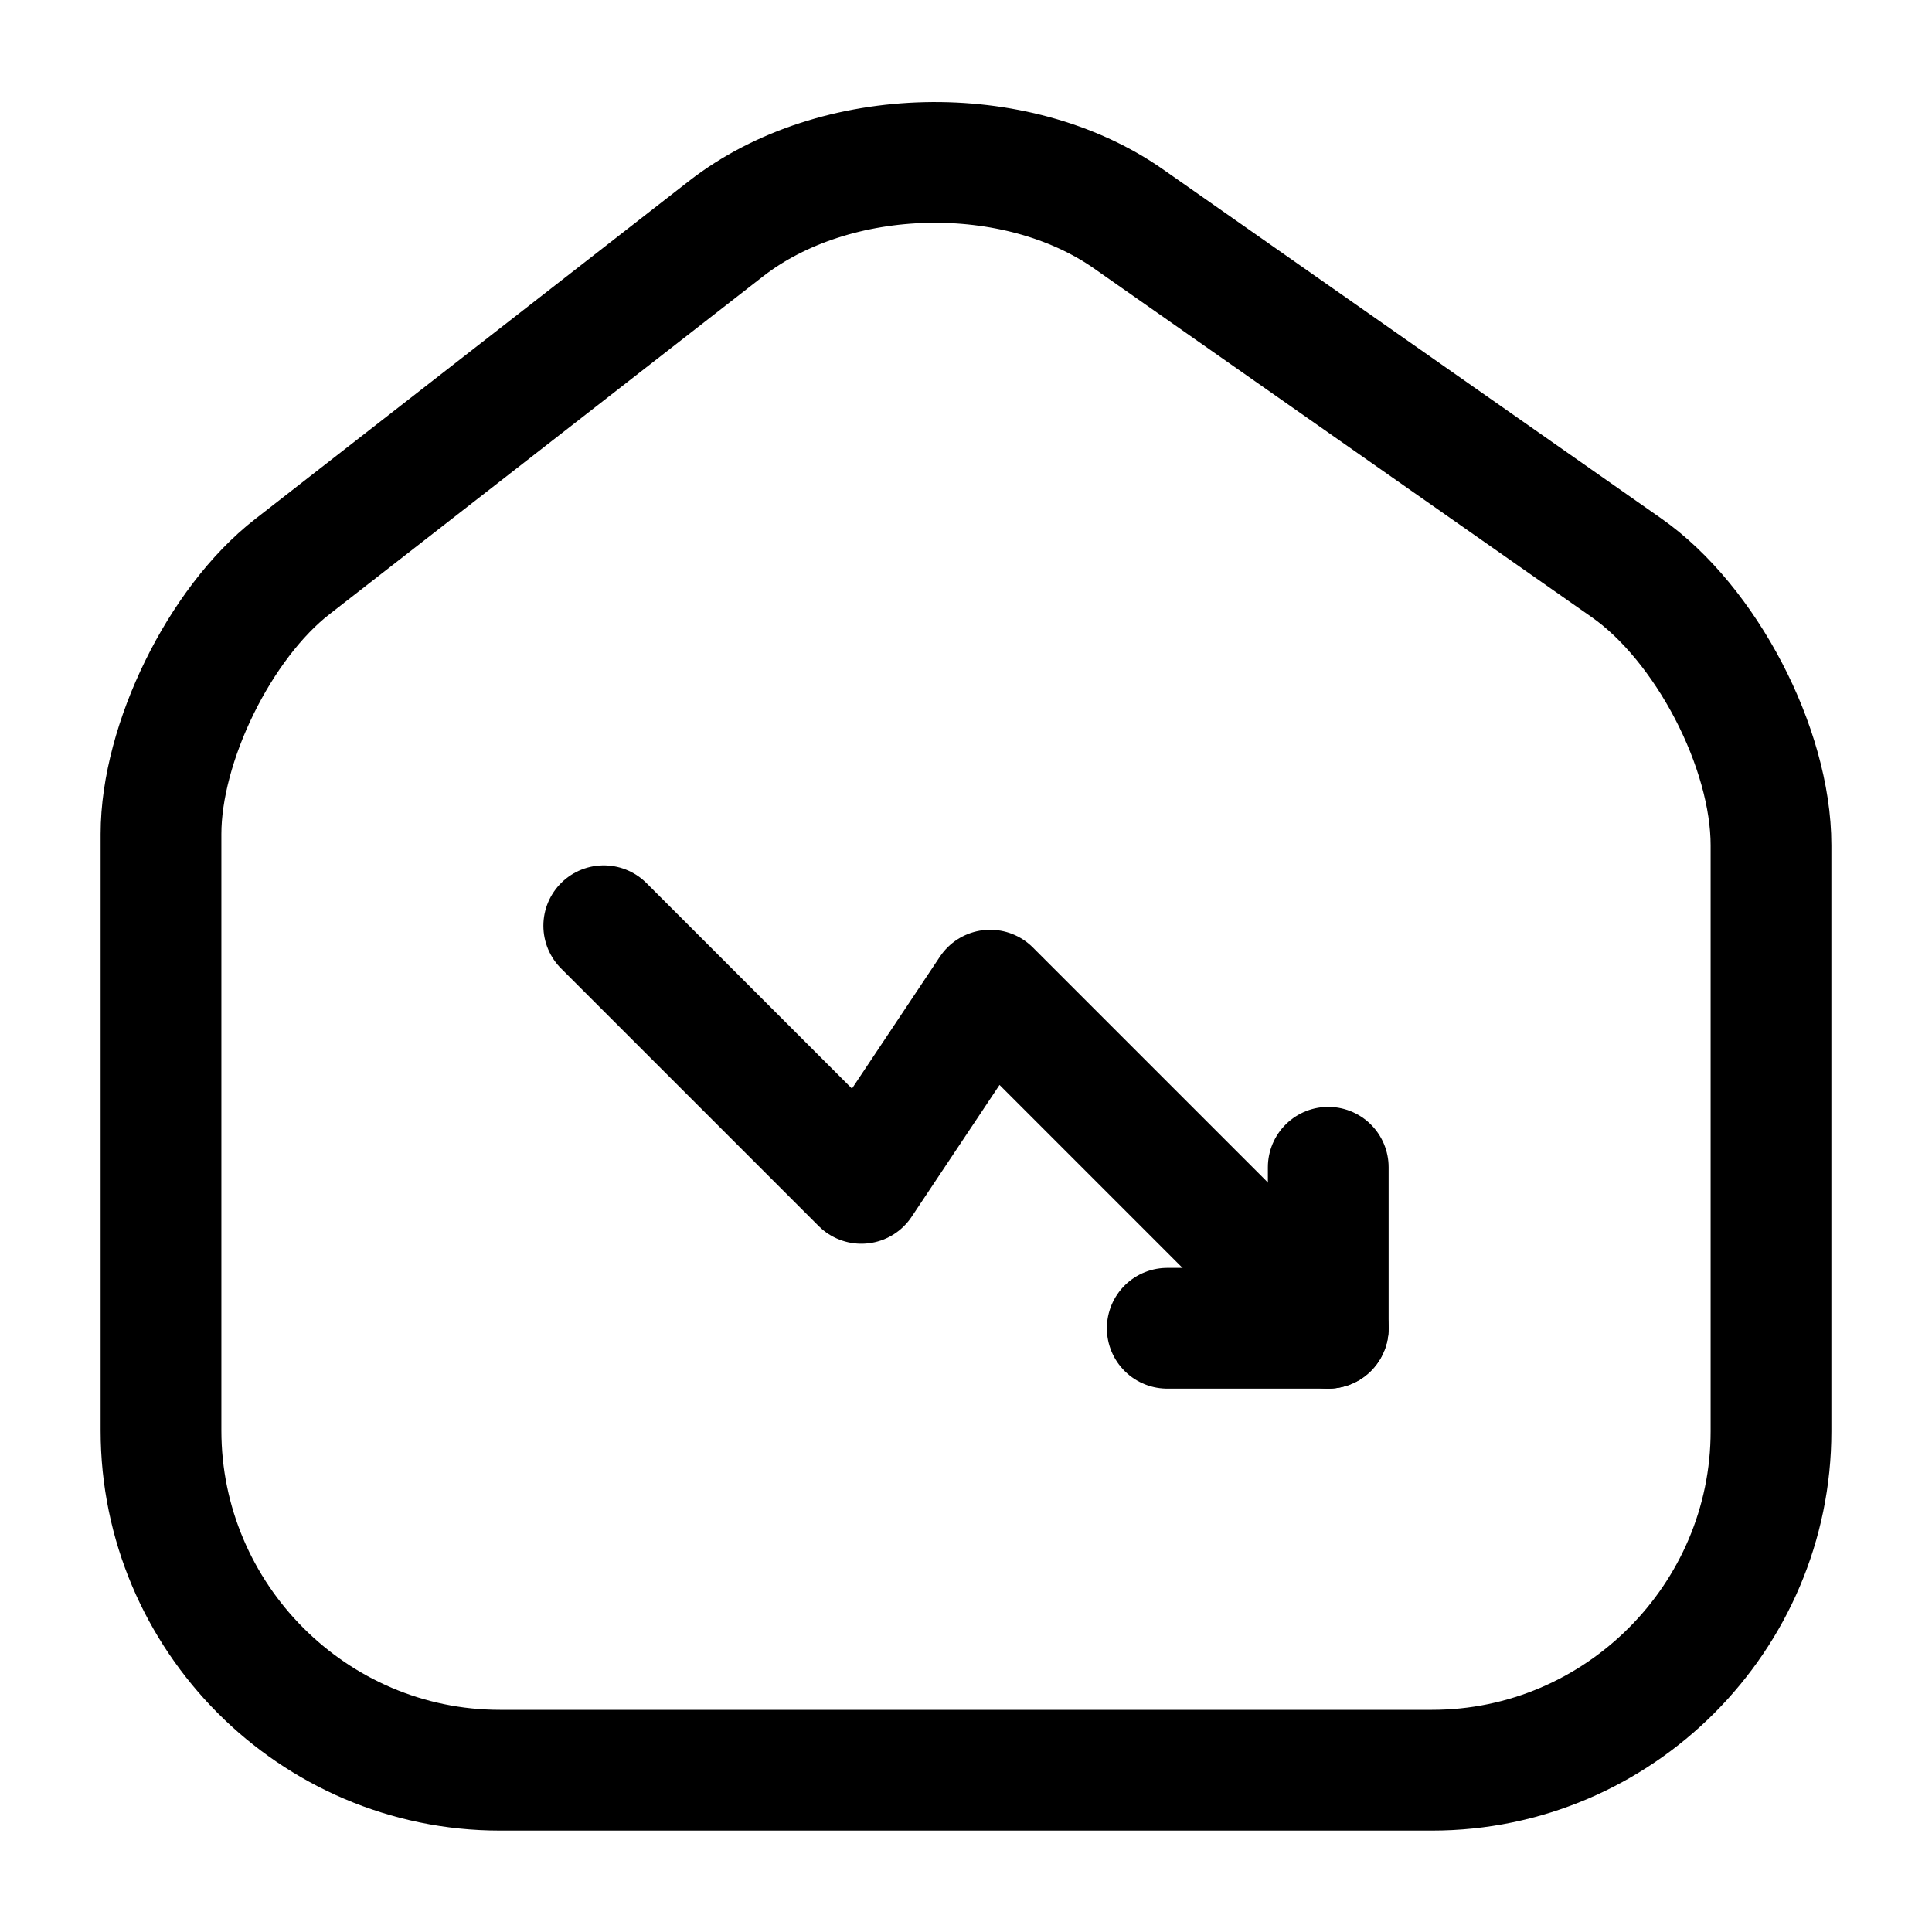
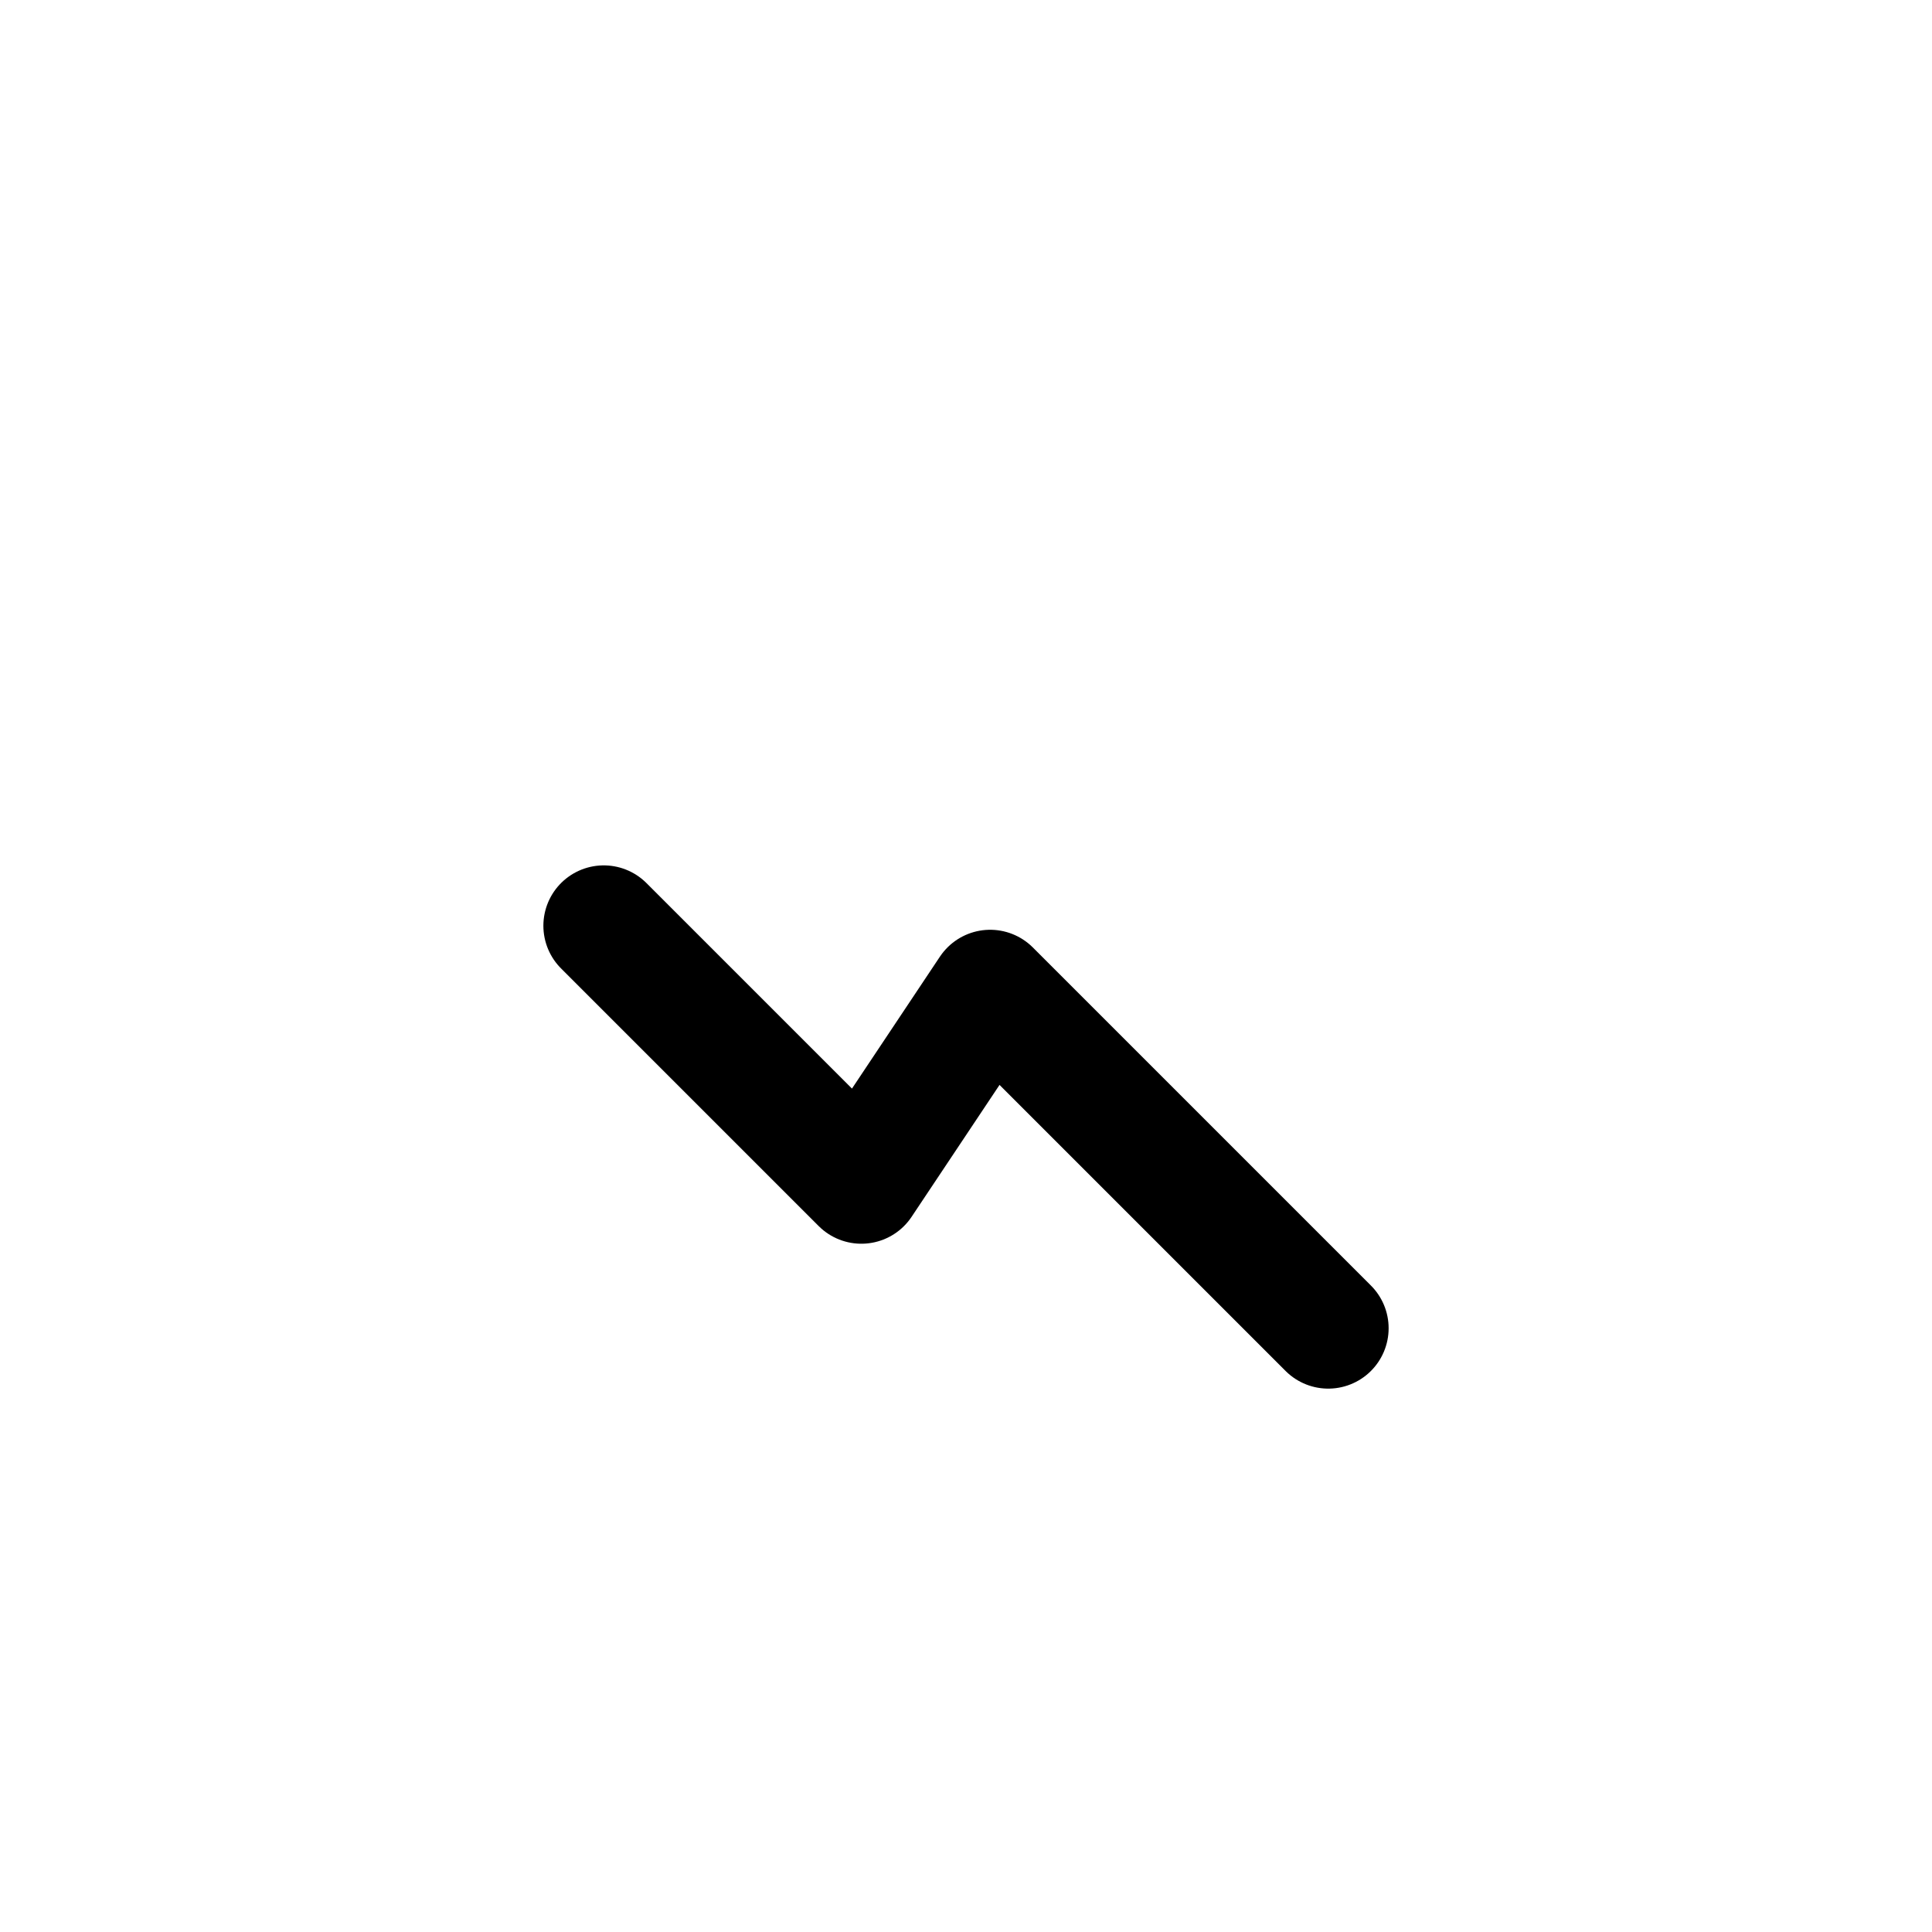
<svg xmlns="http://www.w3.org/2000/svg" fill="none" viewBox="0 0 24 24" stroke="currentColor" aria-hidden="true">
-   <path stroke-linecap="round" stroke-linejoin="round" stroke-width="1.5" d="M9.02 2.84l-5.39 4.2C2.73 7.74 2 9.23 2 10.36v7.41c0 2.32 1.89 4.22 4.21 4.22h11.58c2.32 0 4.21-1.9 4.21-4.21V10.5c0-1.21-.81-2.76-1.8-3.45l-6.18-4.33c-1.4-.98-3.65-.93-5 .12z" />
  <path stroke-linecap="round" stroke-linejoin="round" stroke-width="1.5" d="M16.5 16.5l-4.2-4.2-1.6 2.4-3.2-3.2" />
-   <path stroke-linecap="round" stroke-linejoin="round" stroke-width="1.5" d="M14.5 16.5h2v-2" />
</svg>